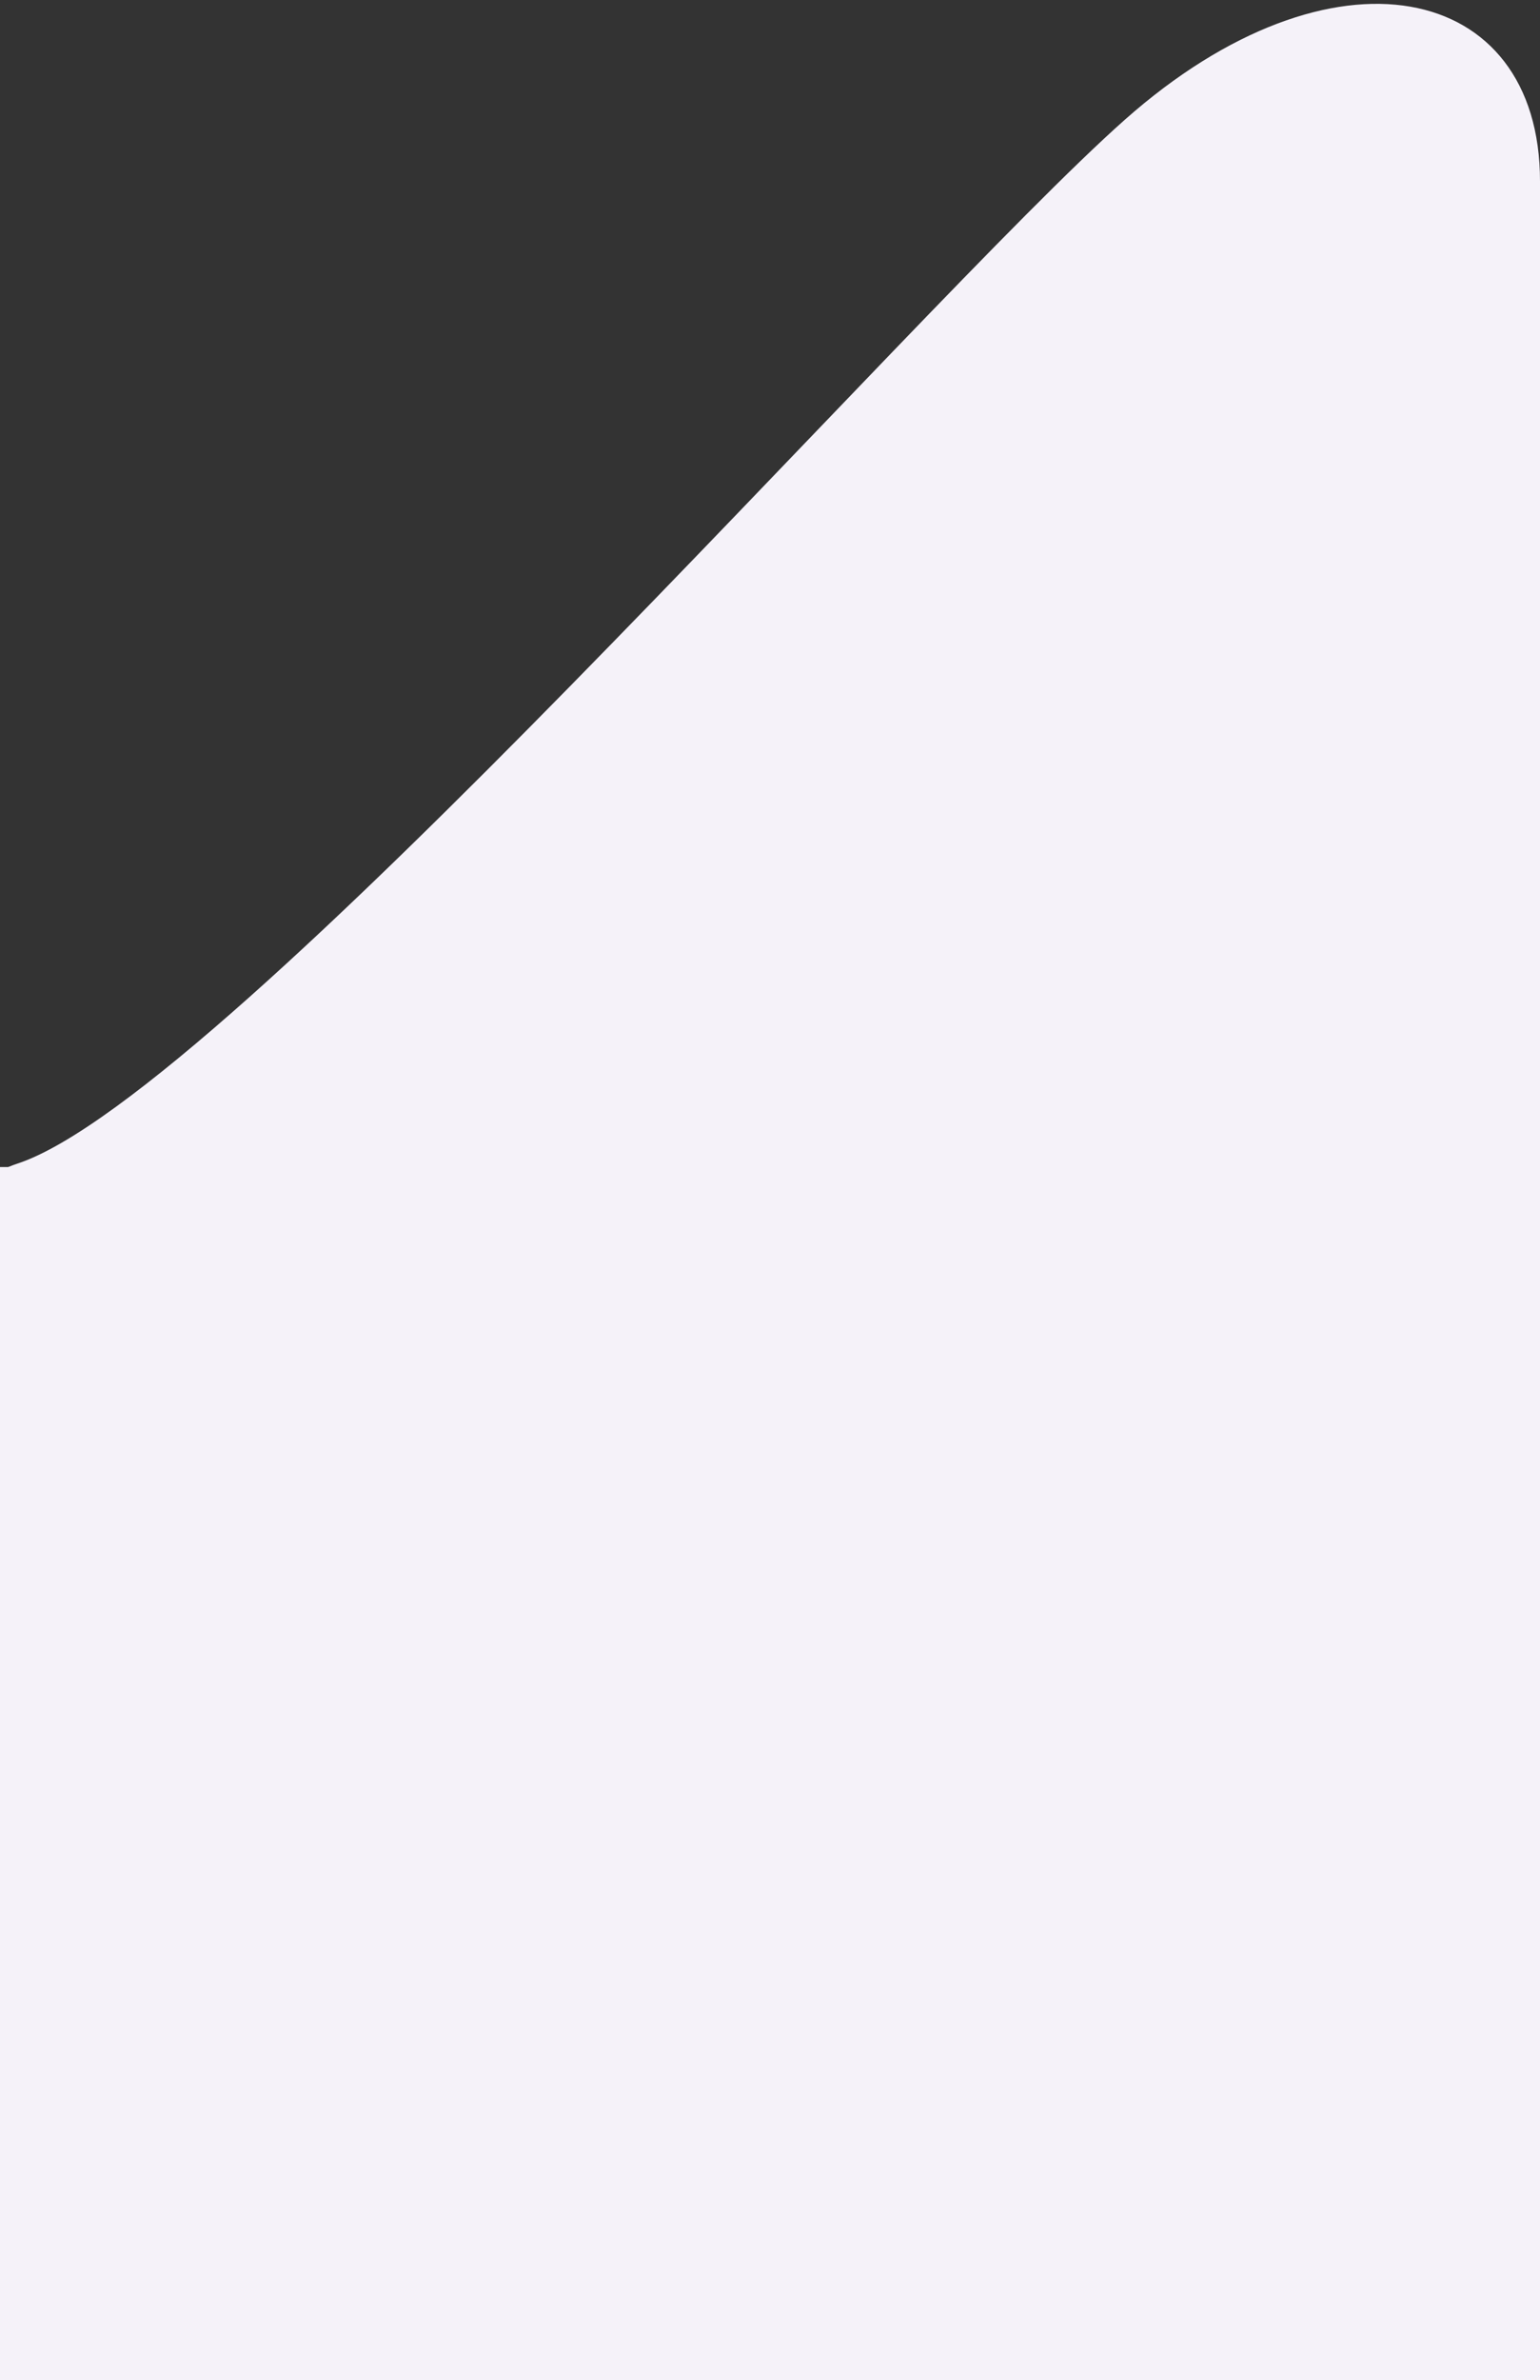
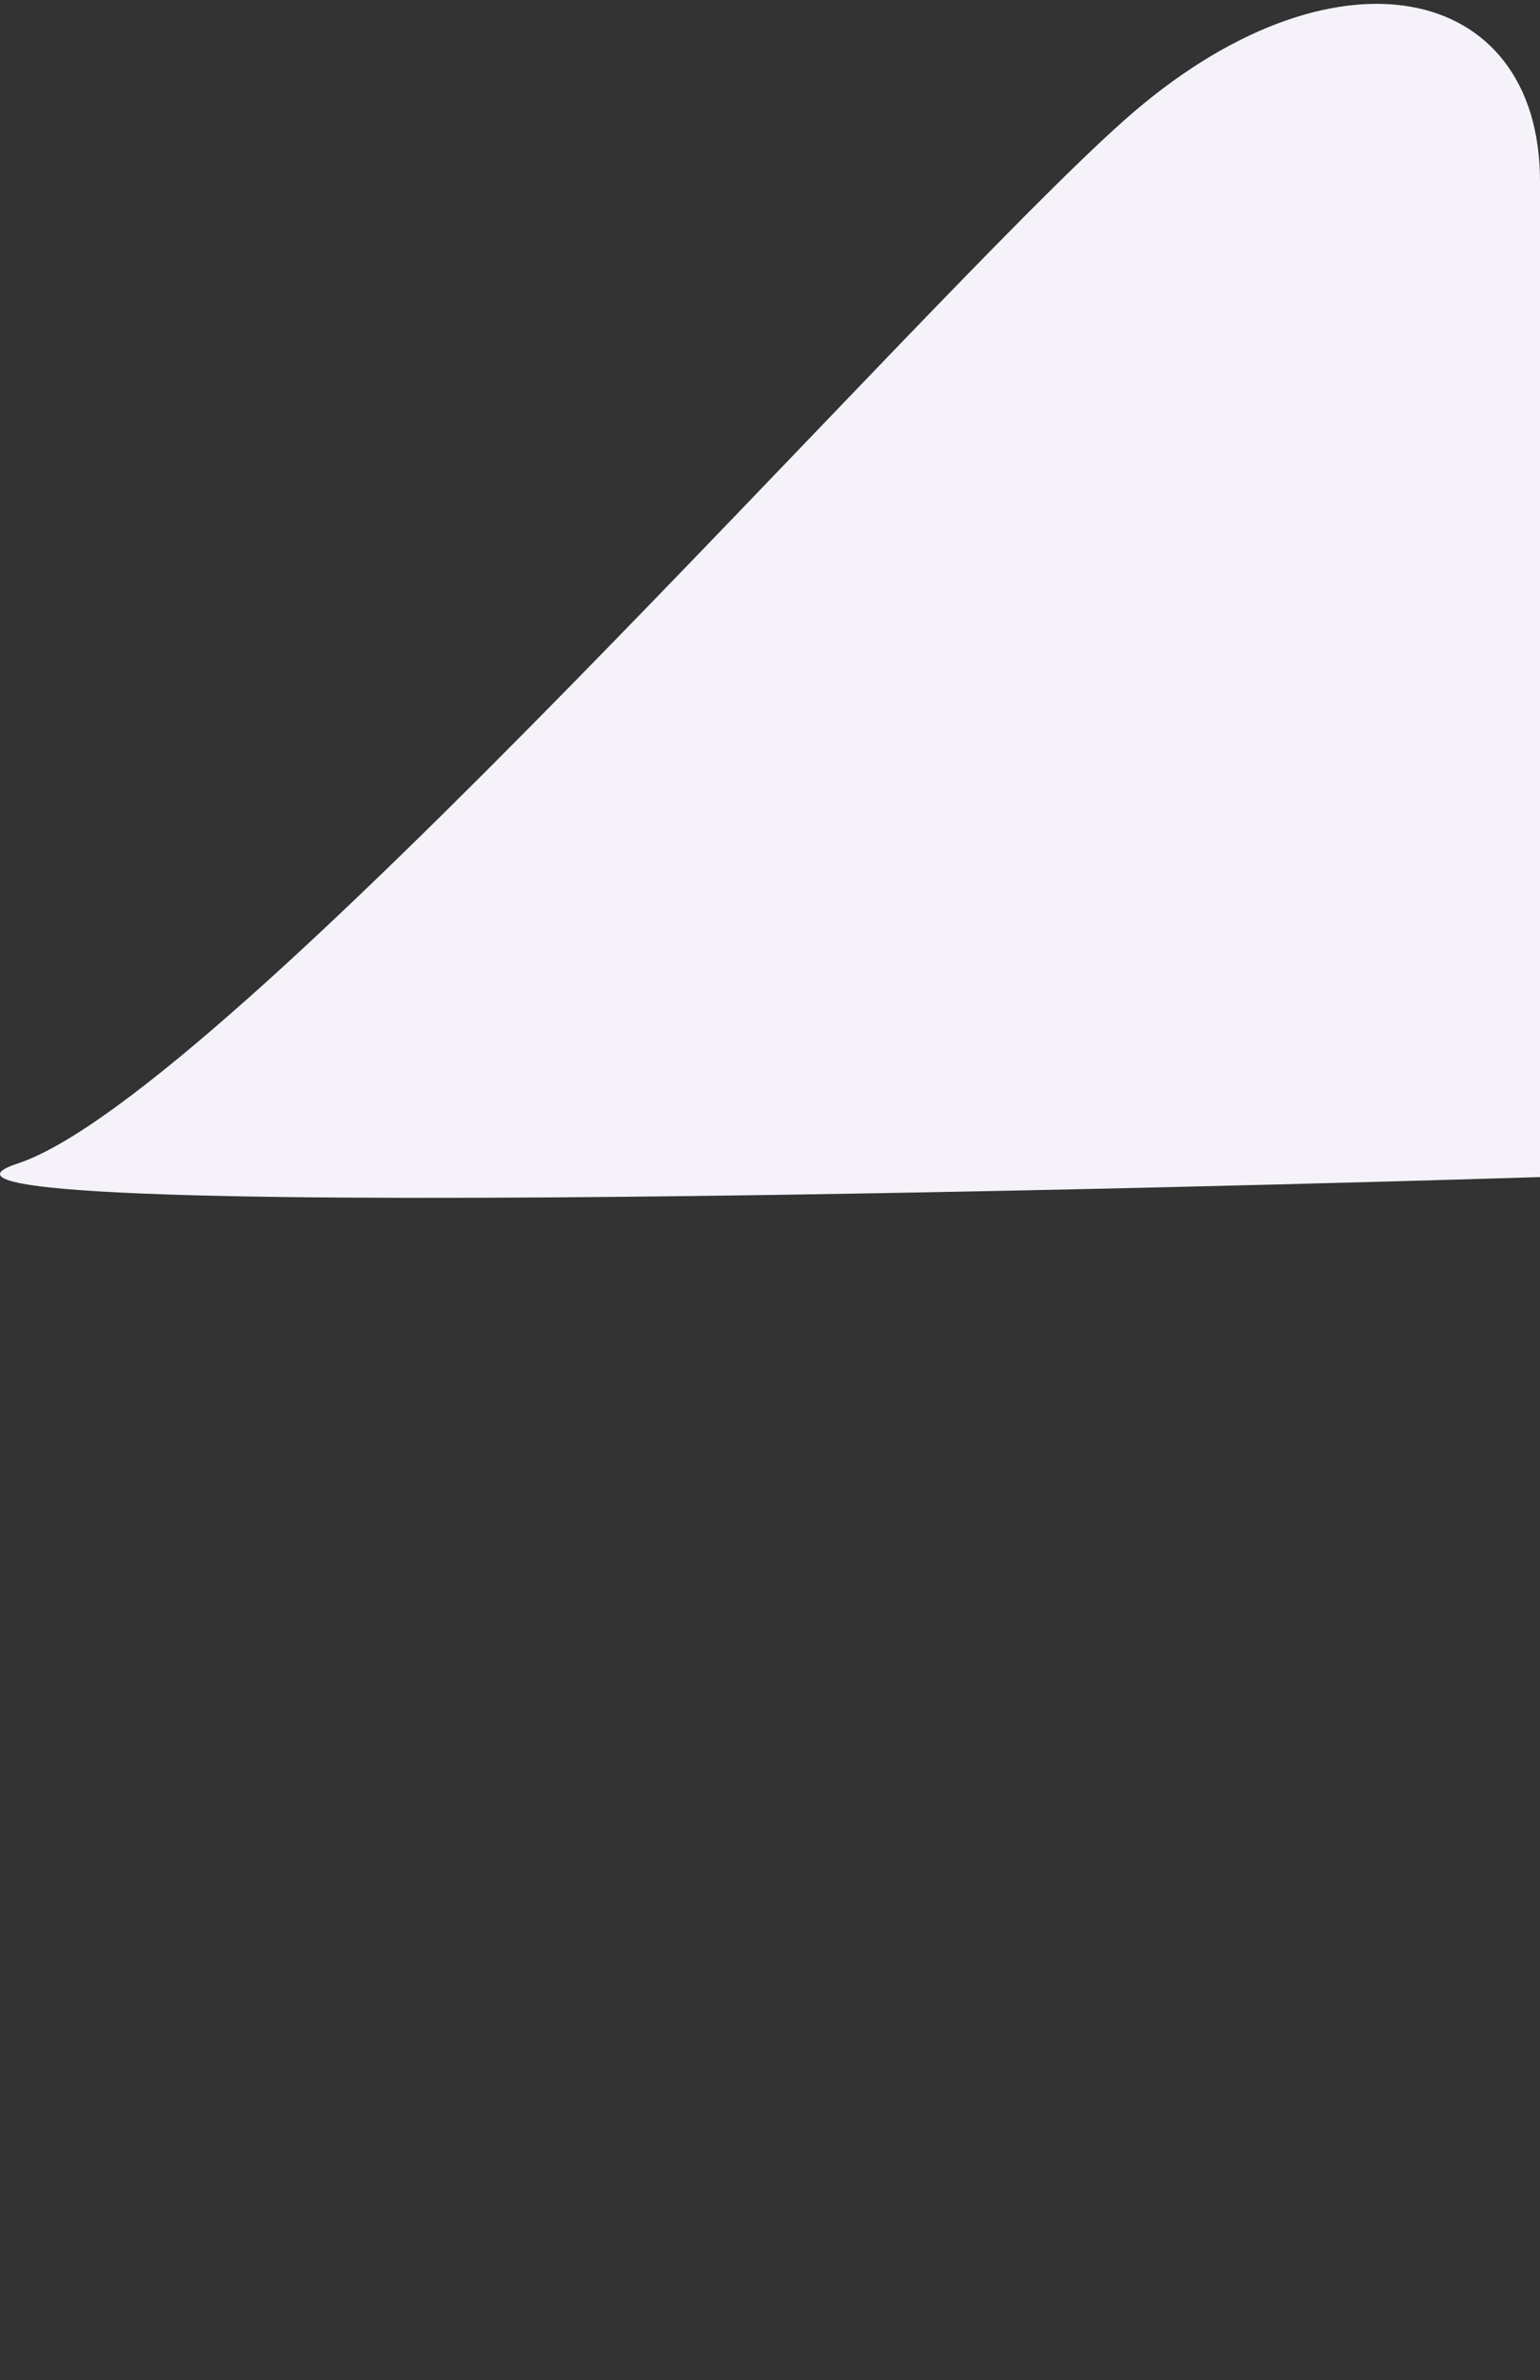
<svg xmlns="http://www.w3.org/2000/svg" width="200" height="309" viewBox="0 0 200 309" fill="none">
  <rect x="0" y="0" width="200" height="309" fill="#333333" stroke="none" />
  <path d="M200 152.803C200 152.803 200 49.424 200 23.527C200 -2.37 173.034 -8.356 146.067 15.557C119.101 39.469 29.213 142.215 2.246 151.06C-24.72 159.905 200 152.803 200 152.803Z" fill="#F5F2F9" />
-   <rect x="200" y="151.5" width="4" height="200" transform="rotate(90 200 151.5)" fill="#F5F2F9" />
-   <rect width="200" height="157" transform="matrix(-1 0 0 1 200 152)" fill="#F5F2F9" />
</svg>